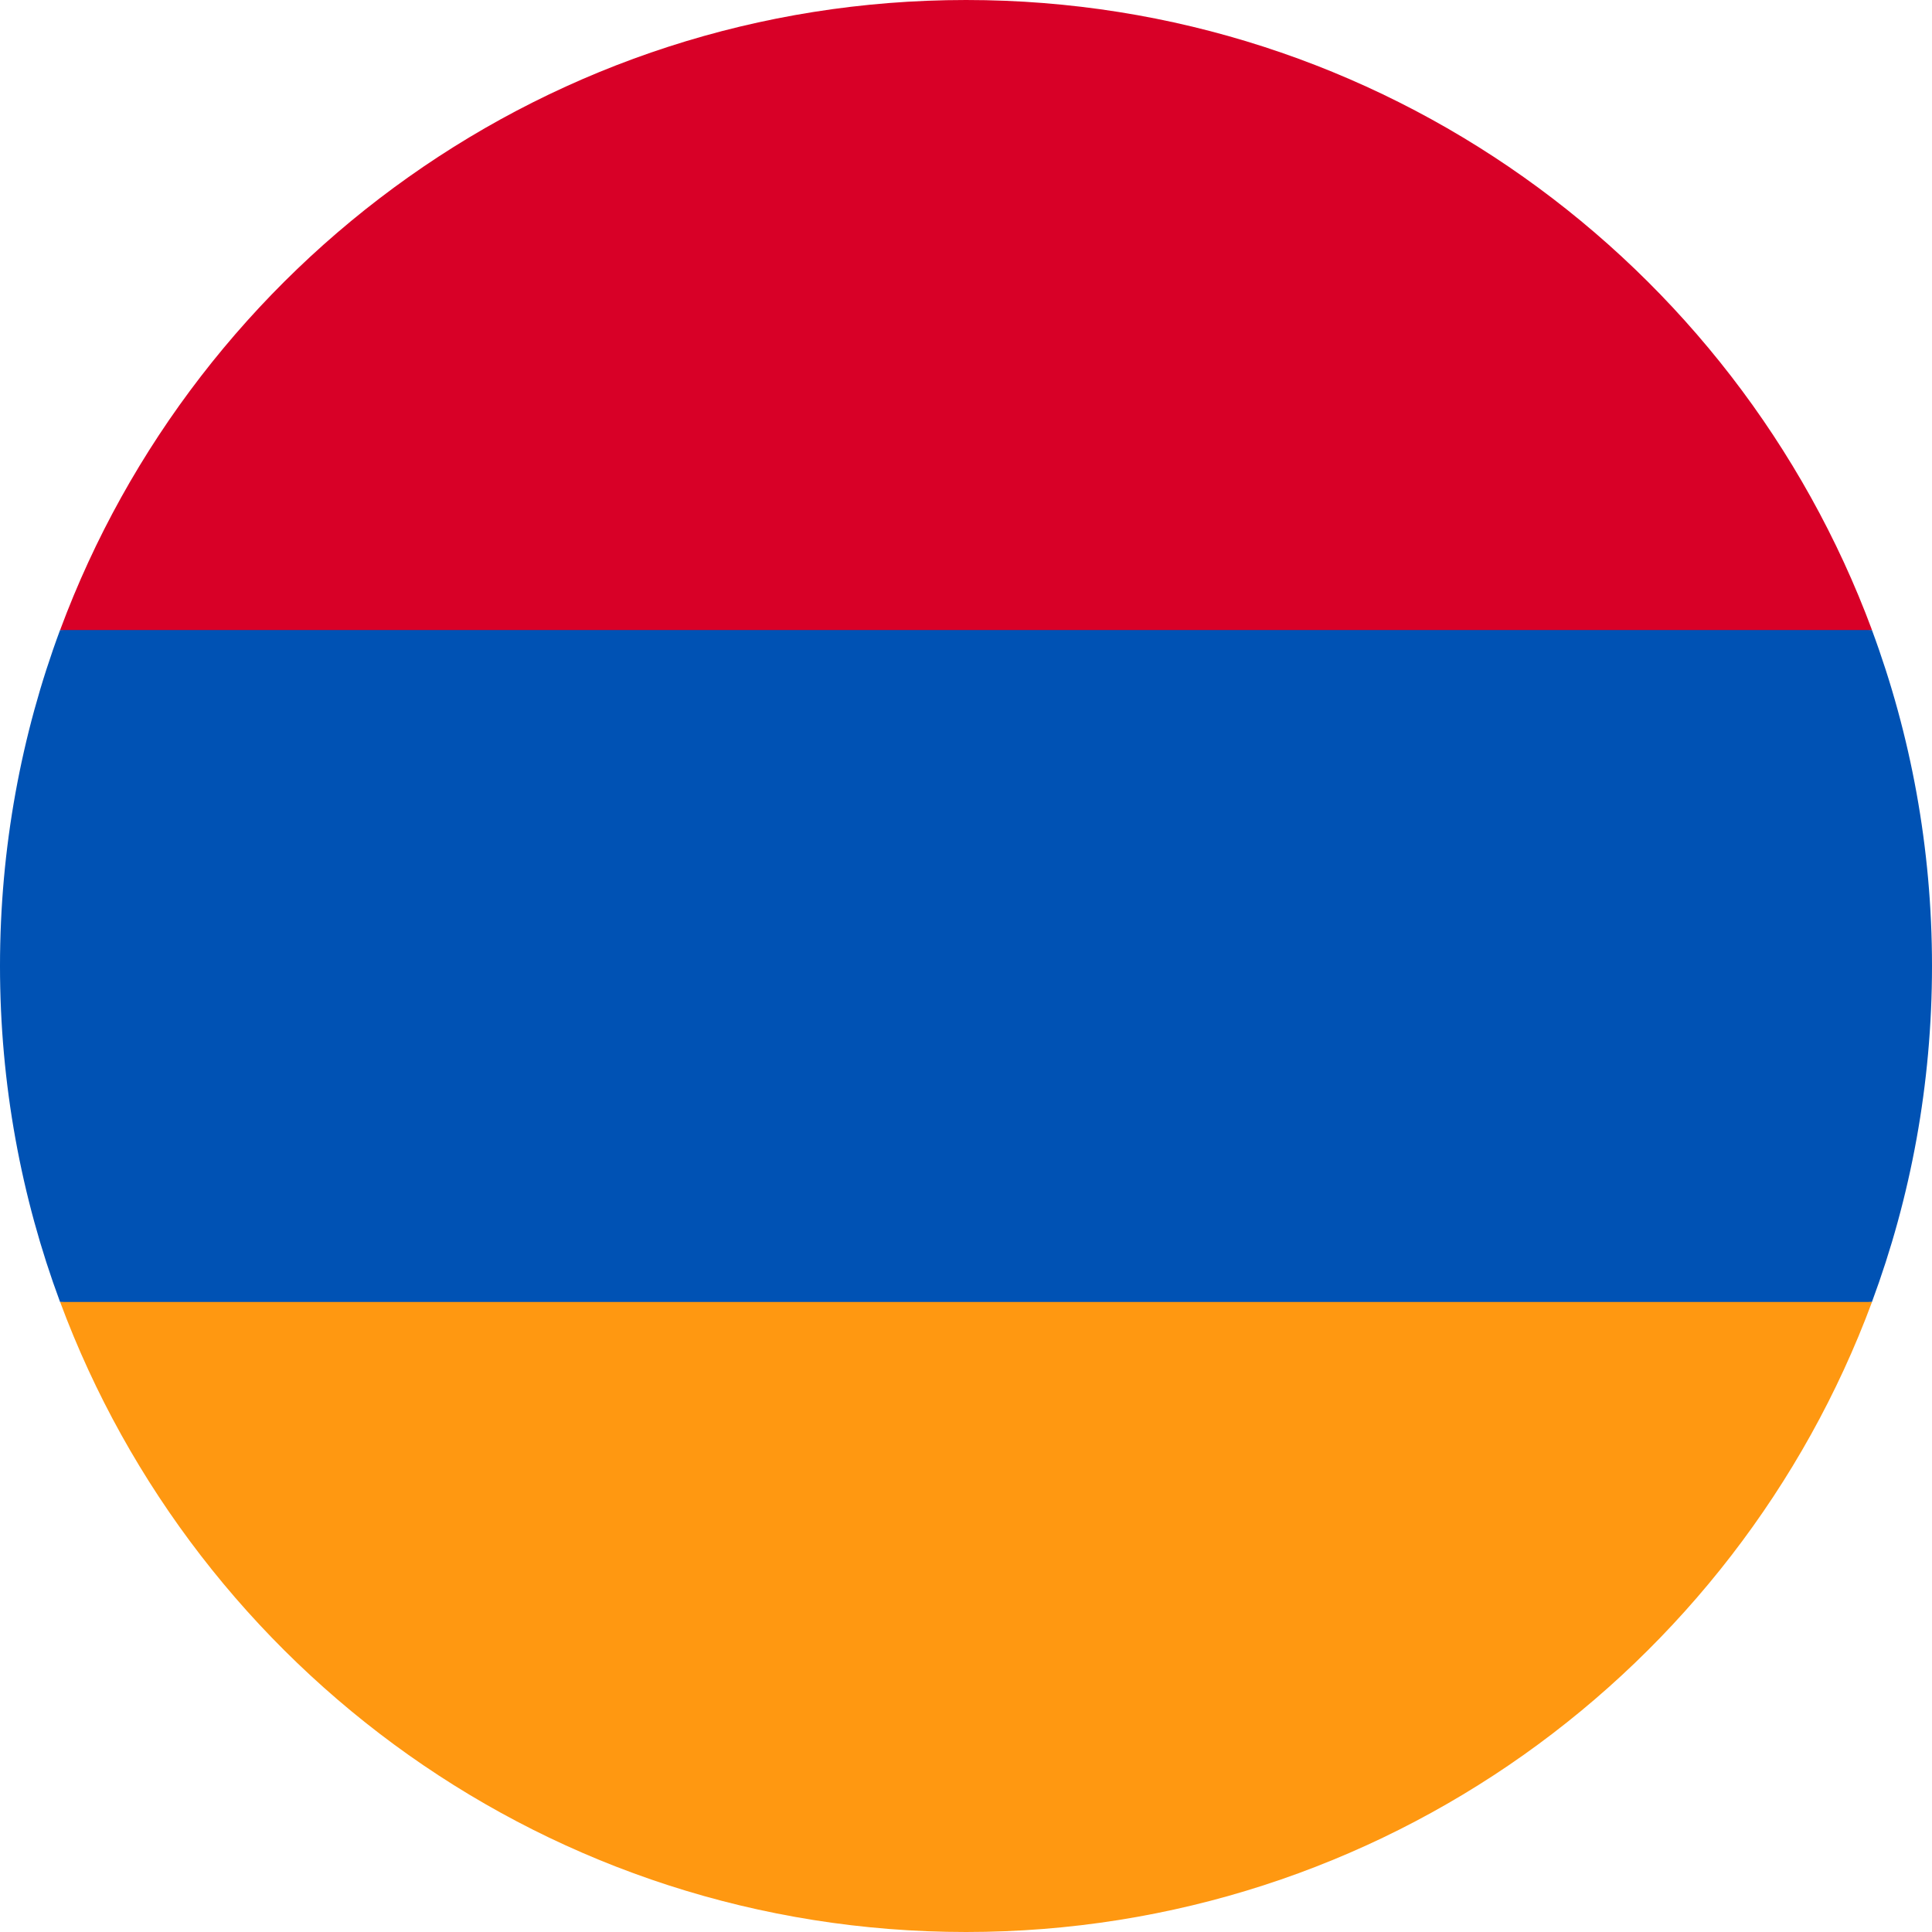
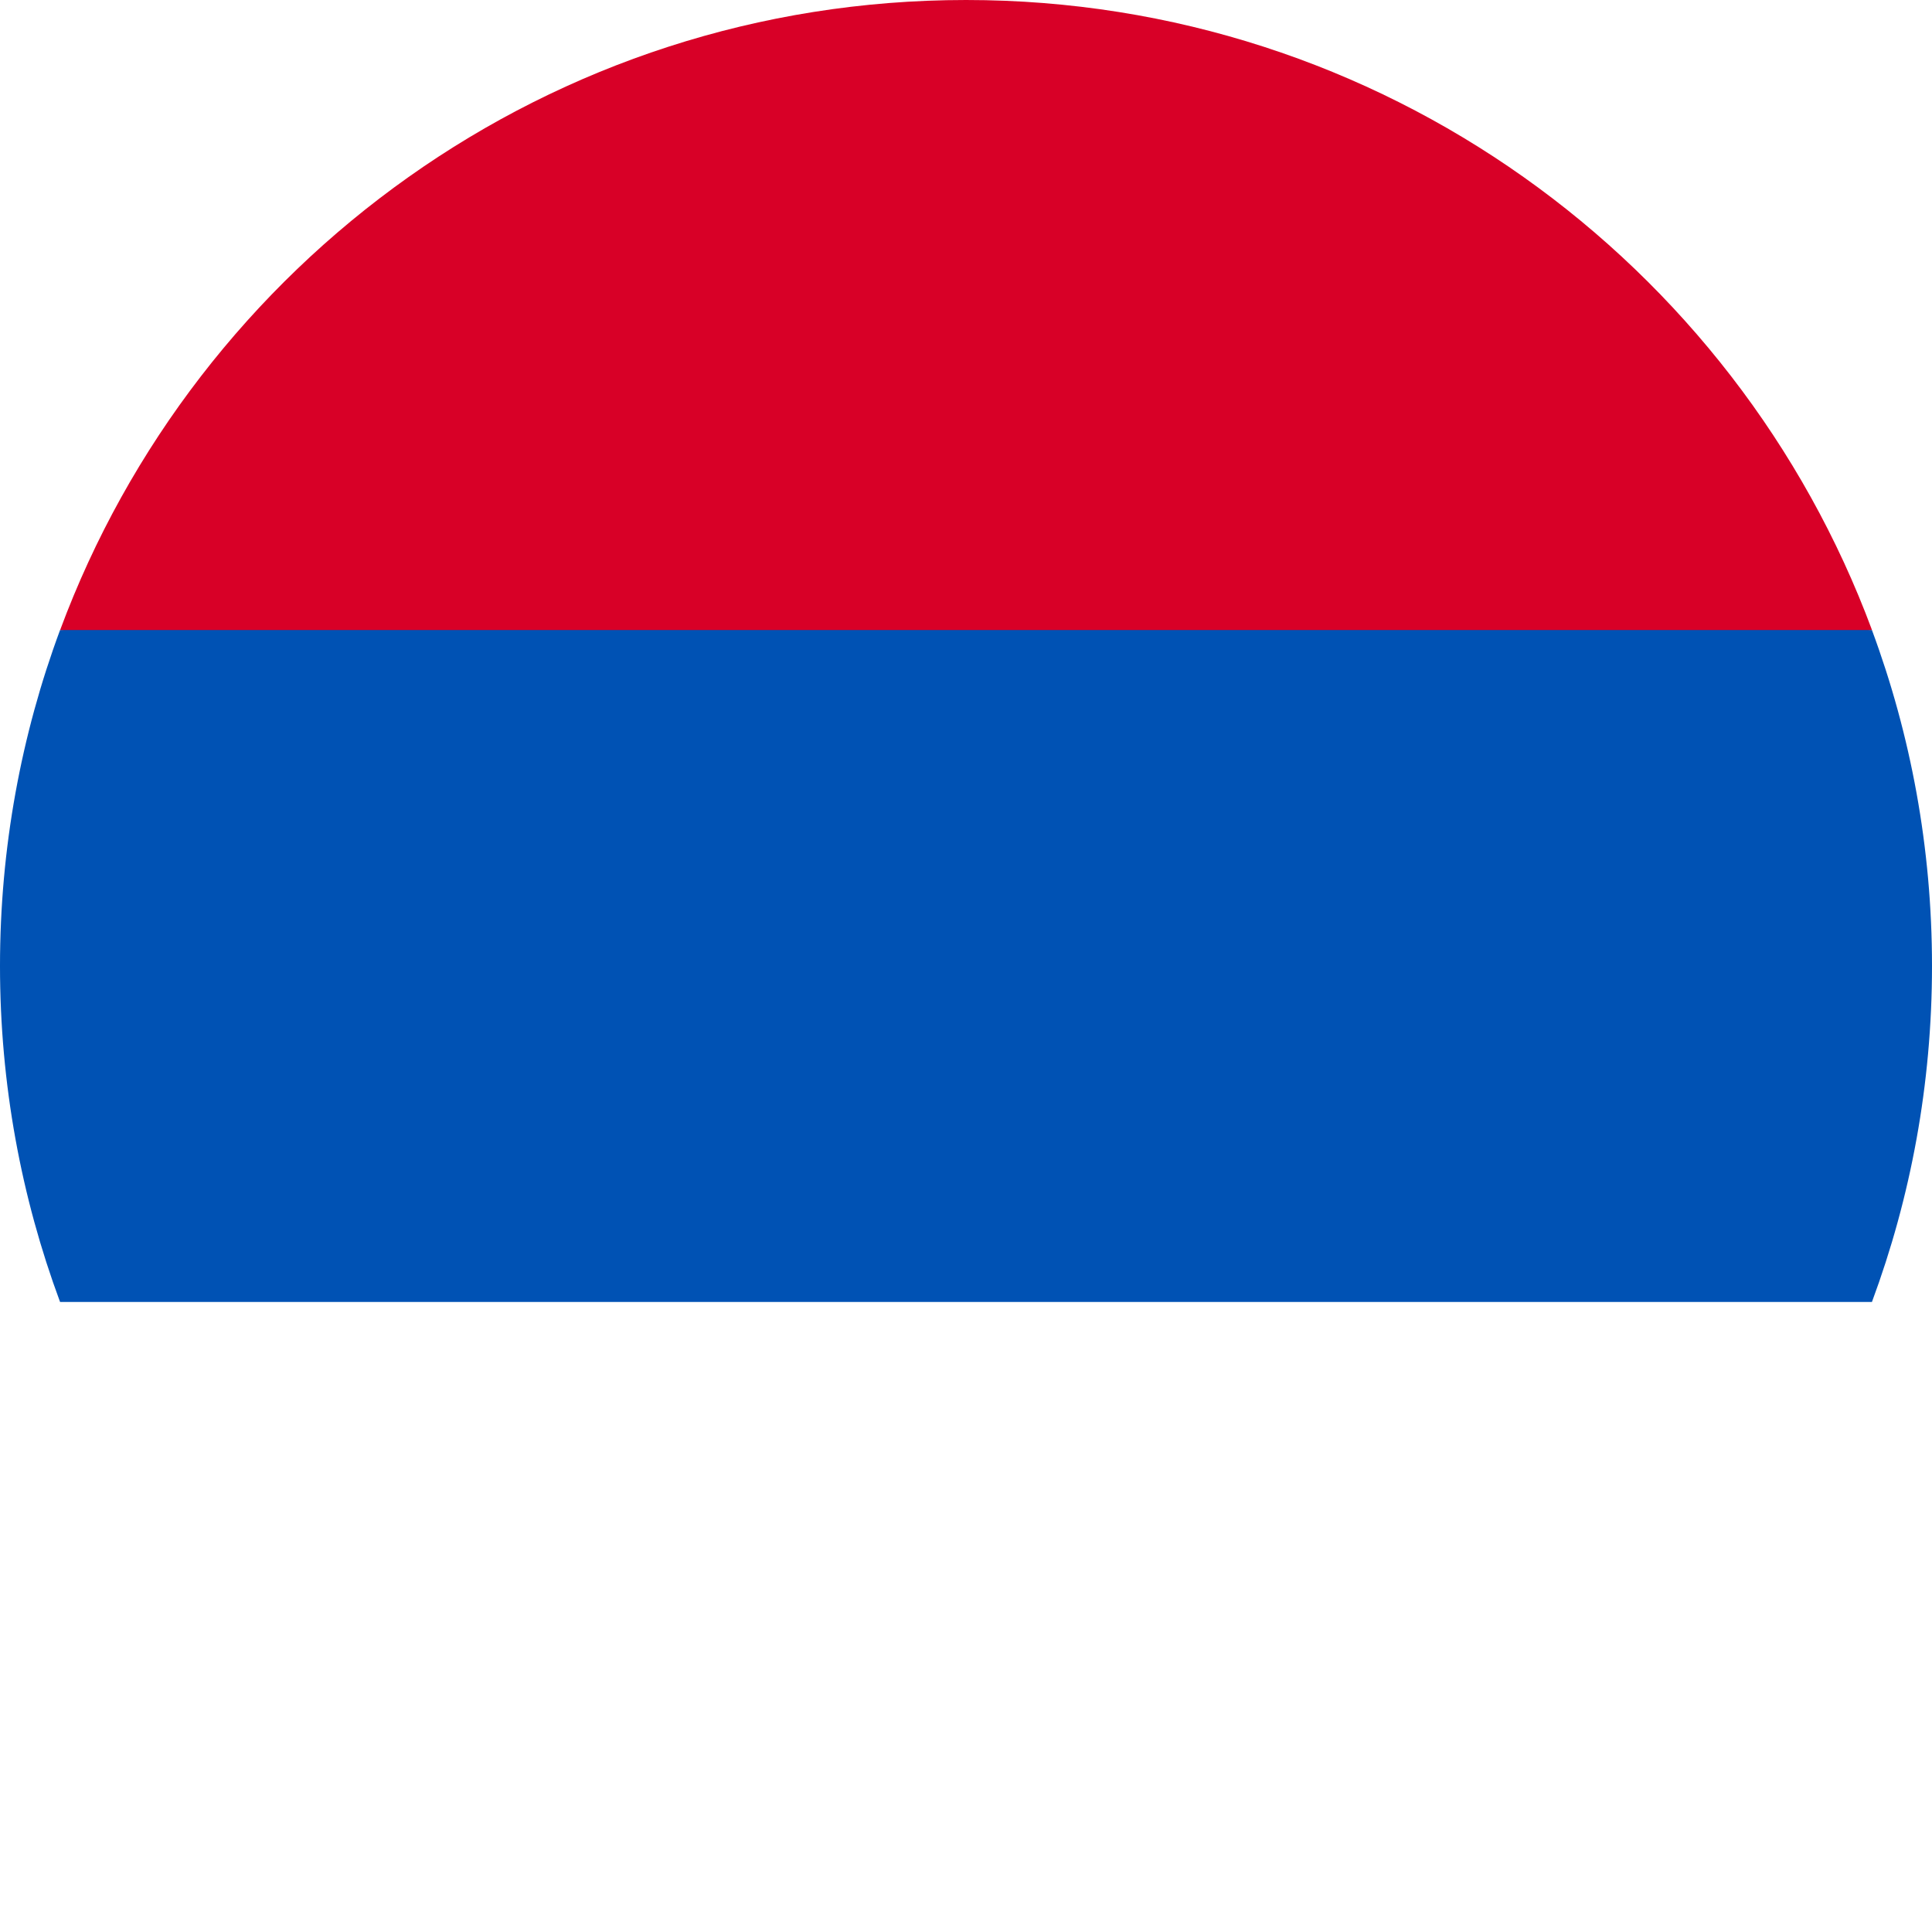
<svg xmlns="http://www.w3.org/2000/svg" width="32" height="32" viewBox="0 0 32 32" fill="none">
  <g clip-path="url(#clip0_15303_43653)">
-     <path d="M32 16C32 14.043 31.648 12.168 31.005 10.435L16 9.739L0.995 10.435C0.352 12.168 0 14.043 0 16C0 17.957 0.352 19.832 0.995 21.565L16 22.261L31.005 21.565C31.648 19.832 32 17.957 32 16Z" fill="#0052B4" />
-     <path d="M16.001 32C22.88 32 28.745 27.658 31.006 21.565H0.996C3.257 27.658 9.121 32 16.001 32Z" fill="#FF9811" />
+     <path d="M32 16C32 14.043 31.648 12.168 31.005 10.435L16 9.739L0.995 10.435C0.352 12.168 0 14.043 0 16C0 17.957 0.352 19.832 0.995 21.565L31.005 21.565C31.648 19.832 32 17.957 32 16Z" fill="#0052B4" />
    <path d="M0.996 10.435H31.006C28.745 4.342 22.88 0 16.001 0C9.121 0 3.257 4.342 0.996 10.435Z" fill="#D80027" />
  </g>
  <defs>
    <clipPath id="clip0_15303_43653">
      <rect width="32" height="32" fill="white" />
    </clipPath>
  </defs>
</svg>